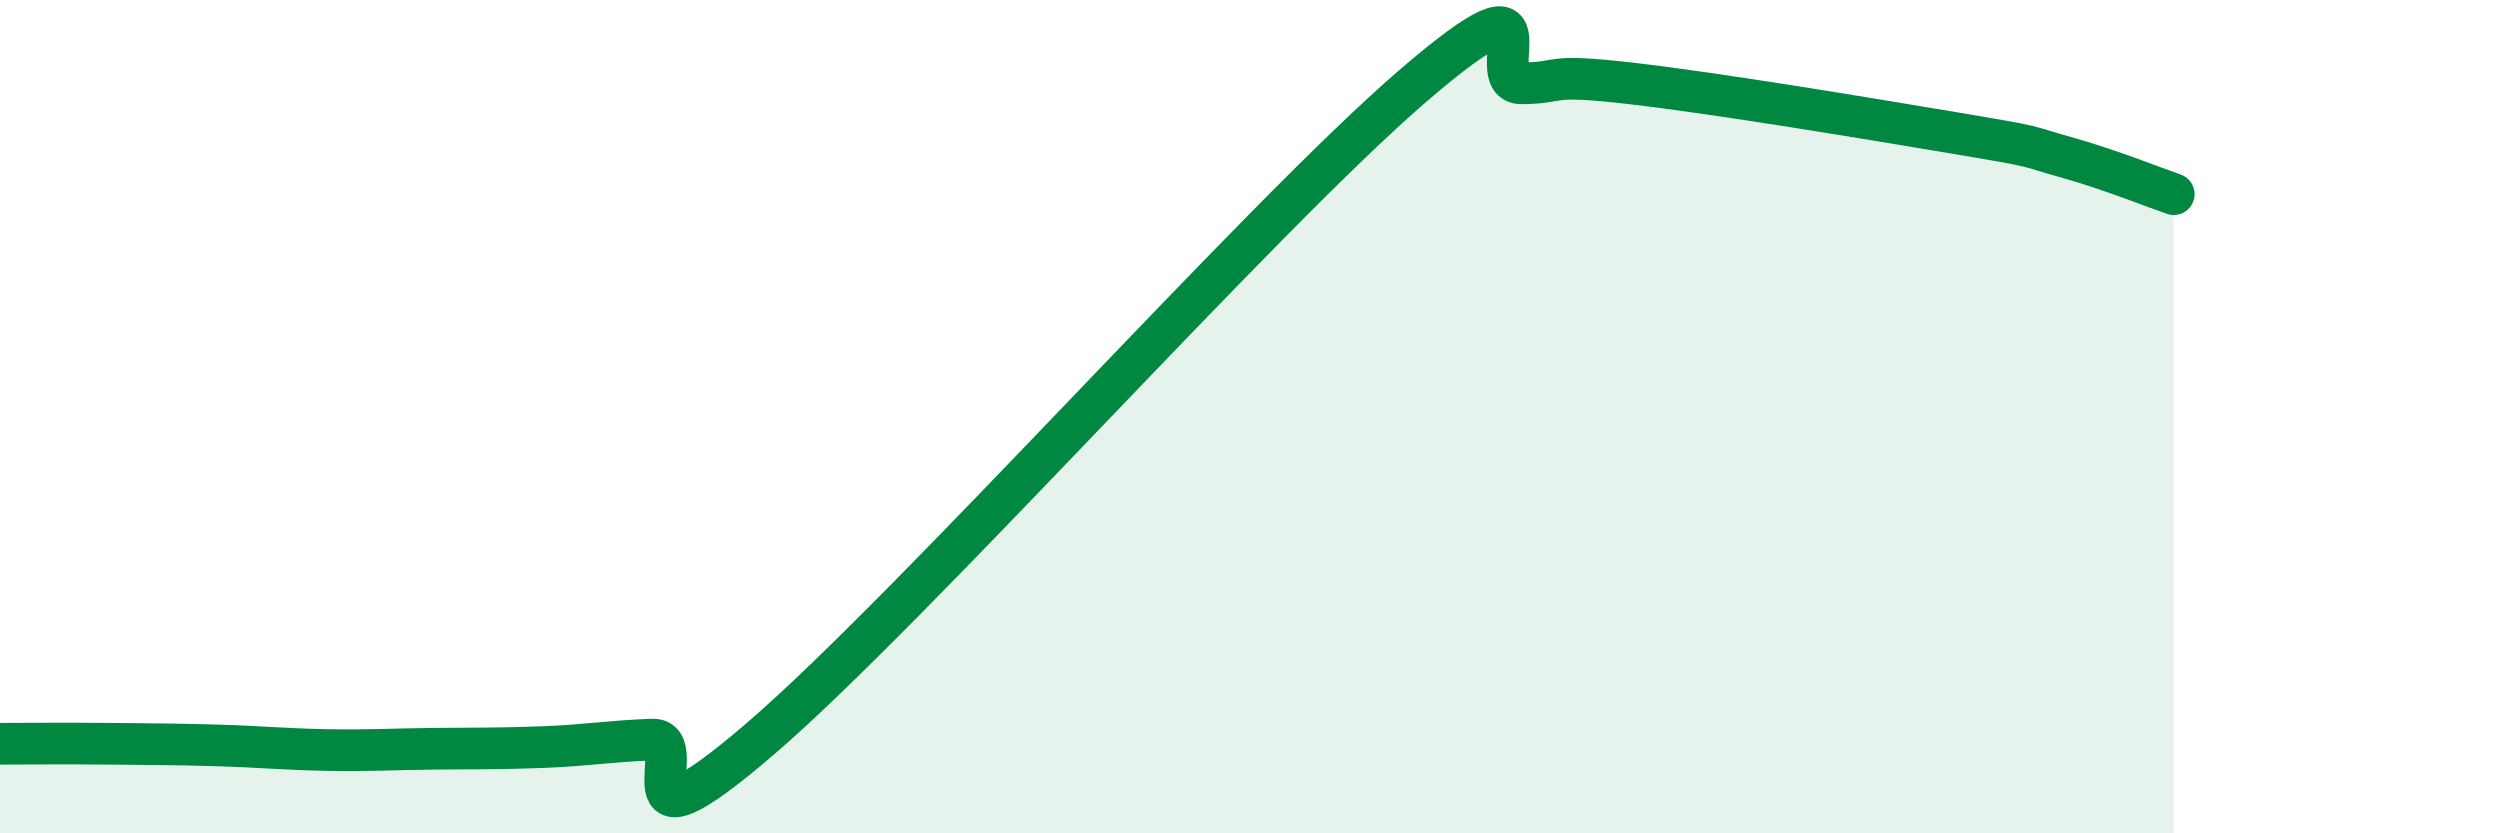
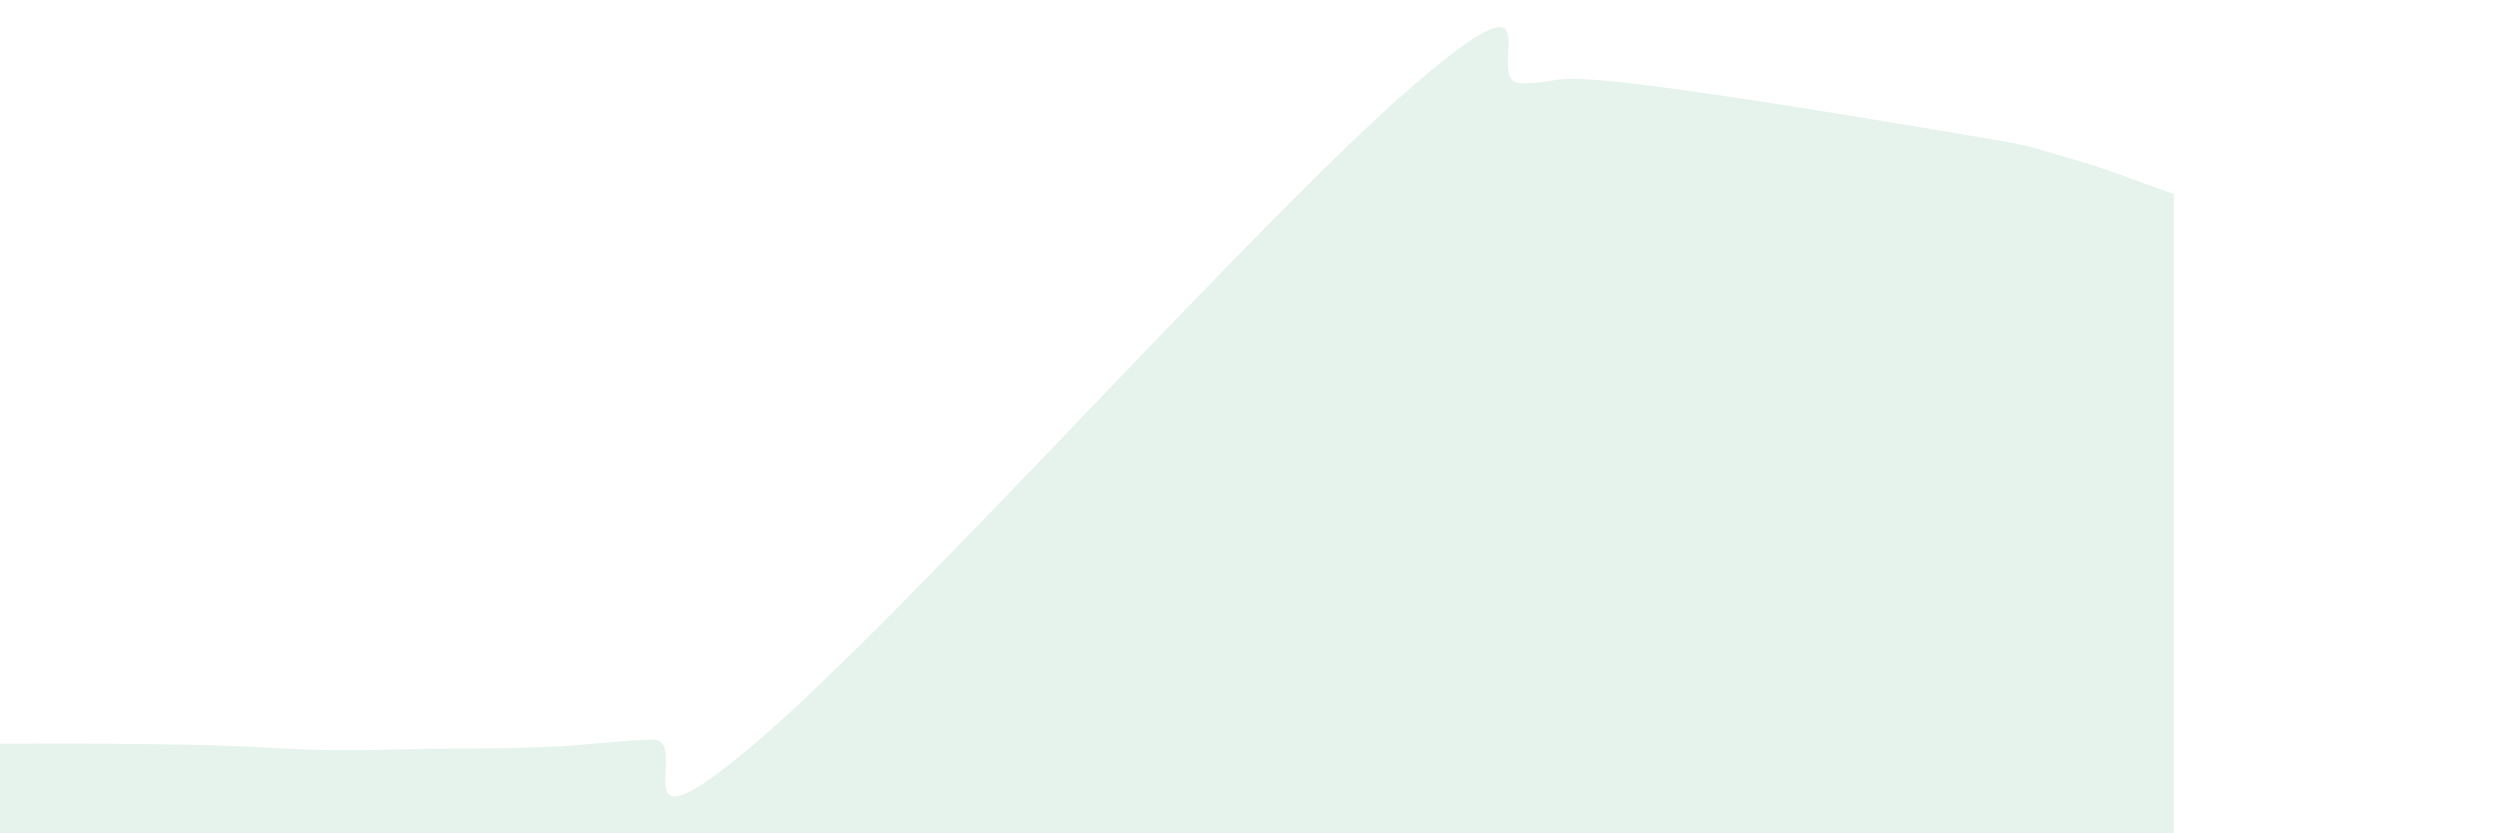
<svg xmlns="http://www.w3.org/2000/svg" width="60" height="20" viewBox="0 0 60 20">
  <path d="M 0,17.85 C 0.52,17.85 1.57,17.84 2.61,17.85 C 3.65,17.86 4.18,17.86 5.22,17.89 C 6.26,17.92 6.79,17.98 7.83,18 C 8.87,18.02 9.39,17.98 10.43,17.97 C 11.47,17.96 12,17.97 13.04,17.93 C 14.08,17.89 14.61,17.79 15.65,17.75 C 16.69,17.71 14.61,20.86 18.26,17.72 C 21.91,14.58 30.26,5.2 33.91,2.06 C 37.56,-1.08 35.48,2.01 36.52,2 C 37.56,1.99 37.04,1.76 39.13,2 C 41.22,2.24 44.87,2.85 46.96,3.2 C 49.05,3.55 48.53,3.48 49.57,3.77 C 50.61,4.06 51.65,4.48 52.17,4.66L52.17 20L0 20Z" fill="#008740" opacity="0.1" stroke-linecap="round" stroke-linejoin="round" />
-   <path d="M 0,17.85 C 0.52,17.85 1.57,17.84 2.61,17.85 C 3.65,17.86 4.18,17.86 5.22,17.89 C 6.26,17.92 6.79,17.98 7.83,18 C 8.87,18.02 9.39,17.98 10.43,17.97 C 11.47,17.96 12,17.97 13.04,17.93 C 14.08,17.89 14.61,17.79 15.65,17.75 C 16.69,17.71 14.61,20.86 18.26,17.72 C 21.91,14.58 30.26,5.2 33.91,2.06 C 37.56,-1.08 35.48,2.01 36.52,2 C 37.56,1.99 37.04,1.76 39.13,2 C 41.22,2.24 44.87,2.85 46.96,3.2 C 49.05,3.55 48.53,3.48 49.57,3.77 C 50.61,4.06 51.65,4.48 52.17,4.66" stroke="#008740" stroke-width="1" fill="none" stroke-linecap="round" stroke-linejoin="round" />
</svg>